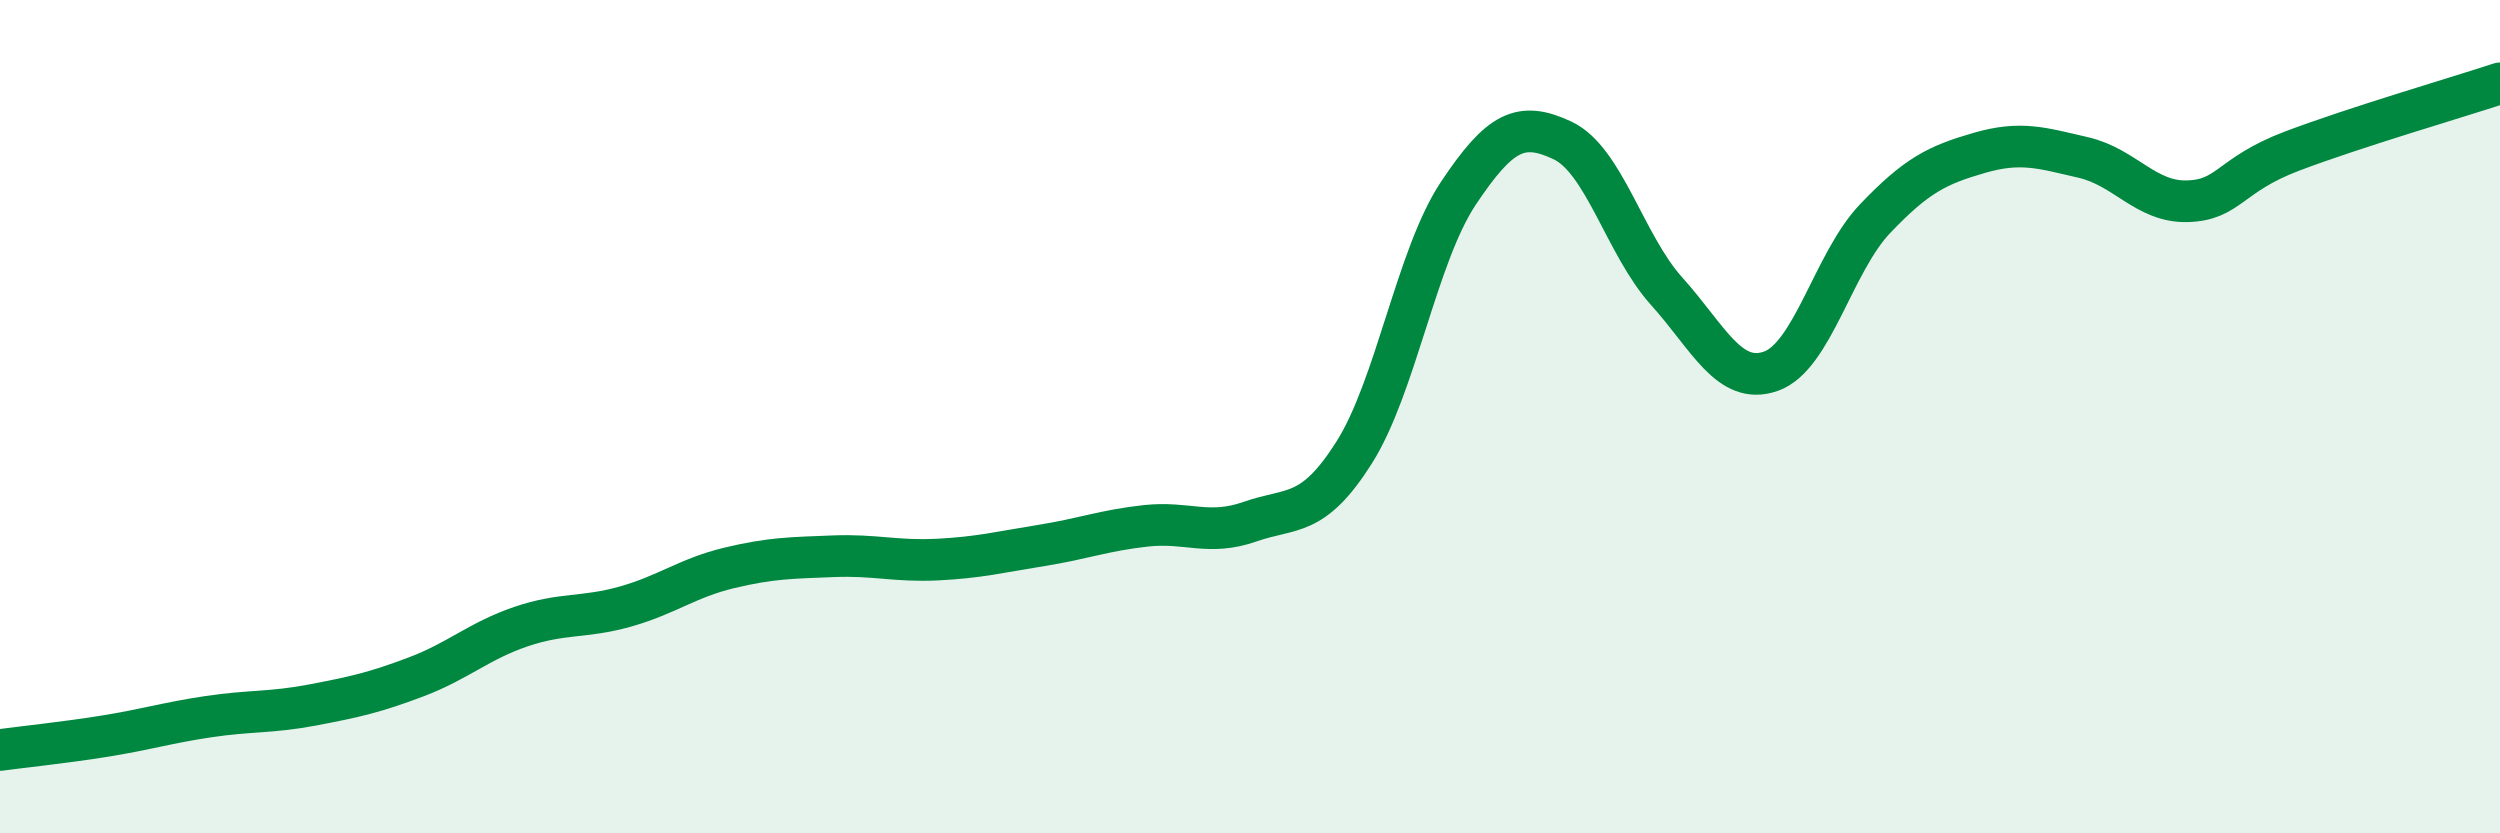
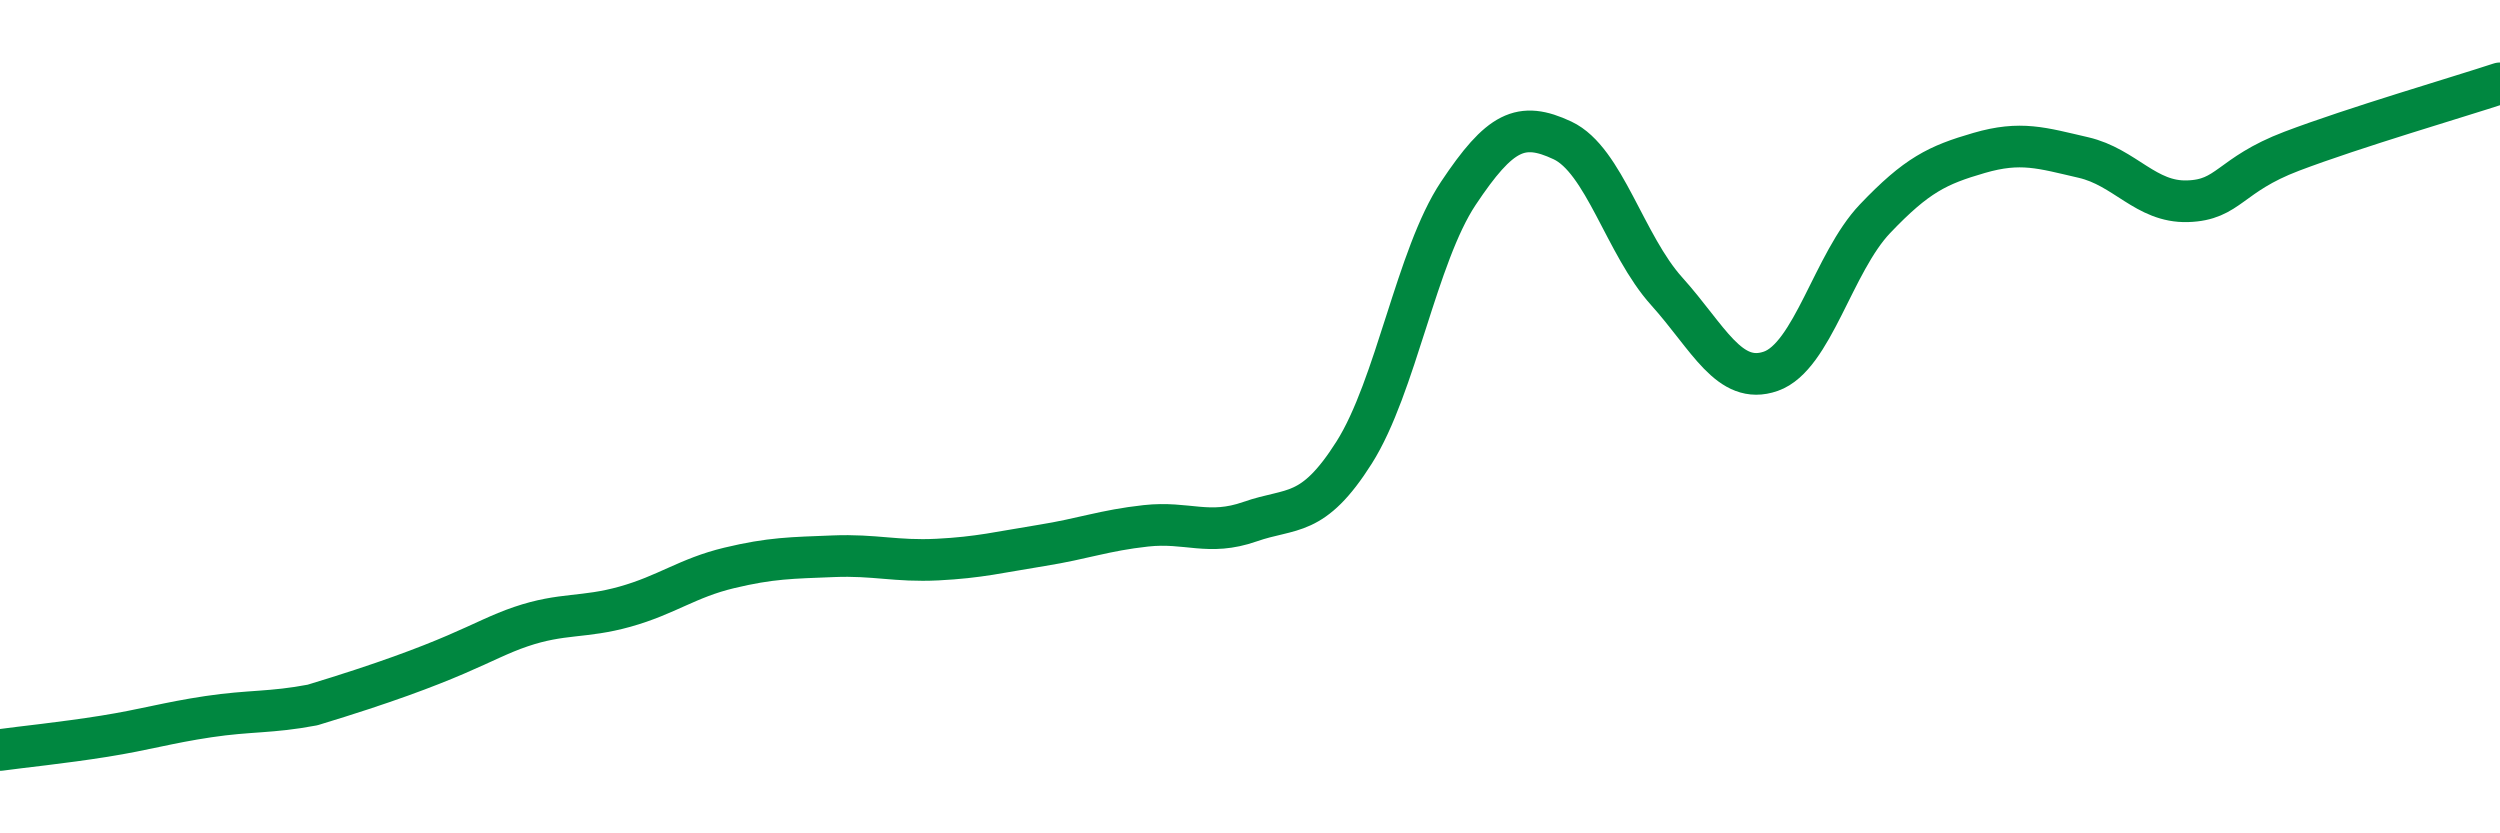
<svg xmlns="http://www.w3.org/2000/svg" width="60" height="20" viewBox="0 0 60 20">
-   <path d="M 0,18 C 0.5,17.93 1.5,17.83 2.5,17.67 C 3.5,17.51 4,17.35 5,17.2 C 6,17.05 6.5,17.11 7.5,16.92 C 8.5,16.73 9,16.62 10,16.24 C 11,15.86 11.5,15.38 12.5,15.04 C 13.5,14.7 14,14.84 15,14.56 C 16,14.28 16.5,13.87 17.5,13.63 C 18.5,13.39 19,13.39 20,13.35 C 21,13.31 21.5,13.48 22.5,13.43 C 23.5,13.38 24,13.25 25,13.09 C 26,12.93 26.5,12.73 27.5,12.62 C 28.5,12.51 29,12.87 30,12.52 C 31,12.17 31.5,12.44 32.5,10.86 C 33.5,9.28 34,6.14 35,4.64 C 36,3.14 36.5,2.9 37.5,3.37 C 38.5,3.84 39,5.88 40,6.99 C 41,8.1 41.5,9.26 42.5,8.91 C 43.5,8.56 44,6.3 45,5.25 C 46,4.2 46.5,3.96 47.5,3.67 C 48.5,3.38 49,3.55 50,3.78 C 51,4.01 51.5,4.86 52.5,4.83 C 53.5,4.8 53.5,4.2 55,3.63 C 56.5,3.06 59,2.33 60,2L60 20L0 20Z" fill="#008740" opacity="0.1" stroke-linecap="round" stroke-linejoin="round" />
-   <path d="M 0,18 C 0.5,17.93 1.5,17.83 2.5,17.67 C 3.5,17.51 4,17.35 5,17.2 C 6,17.05 6.5,17.11 7.5,16.92 C 8.5,16.73 9,16.62 10,16.24 C 11,15.86 11.5,15.38 12.5,15.04 C 13.5,14.7 14,14.84 15,14.56 C 16,14.28 16.5,13.87 17.5,13.63 C 18.5,13.39 19,13.39 20,13.35 C 21,13.31 21.5,13.48 22.5,13.43 C 23.5,13.38 24,13.25 25,13.09 C 26,12.93 26.5,12.73 27.5,12.62 C 28.5,12.51 29,12.87 30,12.52 C 31,12.17 31.5,12.44 32.5,10.86 C 33.5,9.28 34,6.14 35,4.64 C 36,3.14 36.5,2.9 37.5,3.37 C 38.5,3.84 39,5.88 40,6.99 C 41,8.1 41.5,9.26 42.5,8.91 C 43.5,8.56 44,6.3 45,5.25 C 46,4.2 46.5,3.96 47.5,3.67 C 48.5,3.38 49,3.55 50,3.78 C 51,4.01 51.5,4.86 52.5,4.83 C 53.5,4.8 53.5,4.2 55,3.63 C 56.5,3.06 59,2.33 60,2" stroke="#008740" stroke-width="1" fill="none" stroke-linecap="round" stroke-linejoin="round" />
+   <path d="M 0,18 C 0.5,17.93 1.5,17.83 2.5,17.67 C 3.5,17.51 4,17.35 5,17.2 C 6,17.05 6.5,17.11 7.5,16.92 C 11,15.86 11.5,15.38 12.5,15.04 C 13.5,14.7 14,14.84 15,14.56 C 16,14.28 16.5,13.87 17.5,13.63 C 18.5,13.39 19,13.39 20,13.35 C 21,13.31 21.5,13.48 22.5,13.43 C 23.5,13.38 24,13.25 25,13.09 C 26,12.93 26.5,12.73 27.5,12.62 C 28.5,12.51 29,12.87 30,12.52 C 31,12.17 31.5,12.44 32.5,10.86 C 33.5,9.28 34,6.14 35,4.64 C 36,3.14 36.5,2.9 37.5,3.37 C 38.5,3.84 39,5.88 40,6.99 C 41,8.1 41.5,9.26 42.5,8.91 C 43.5,8.56 44,6.3 45,5.25 C 46,4.2 46.5,3.96 47.5,3.67 C 48.5,3.38 49,3.55 50,3.78 C 51,4.01 51.5,4.86 52.5,4.83 C 53.5,4.8 53.5,4.2 55,3.63 C 56.5,3.06 59,2.33 60,2" stroke="#008740" stroke-width="1" fill="none" stroke-linecap="round" stroke-linejoin="round" />
</svg>